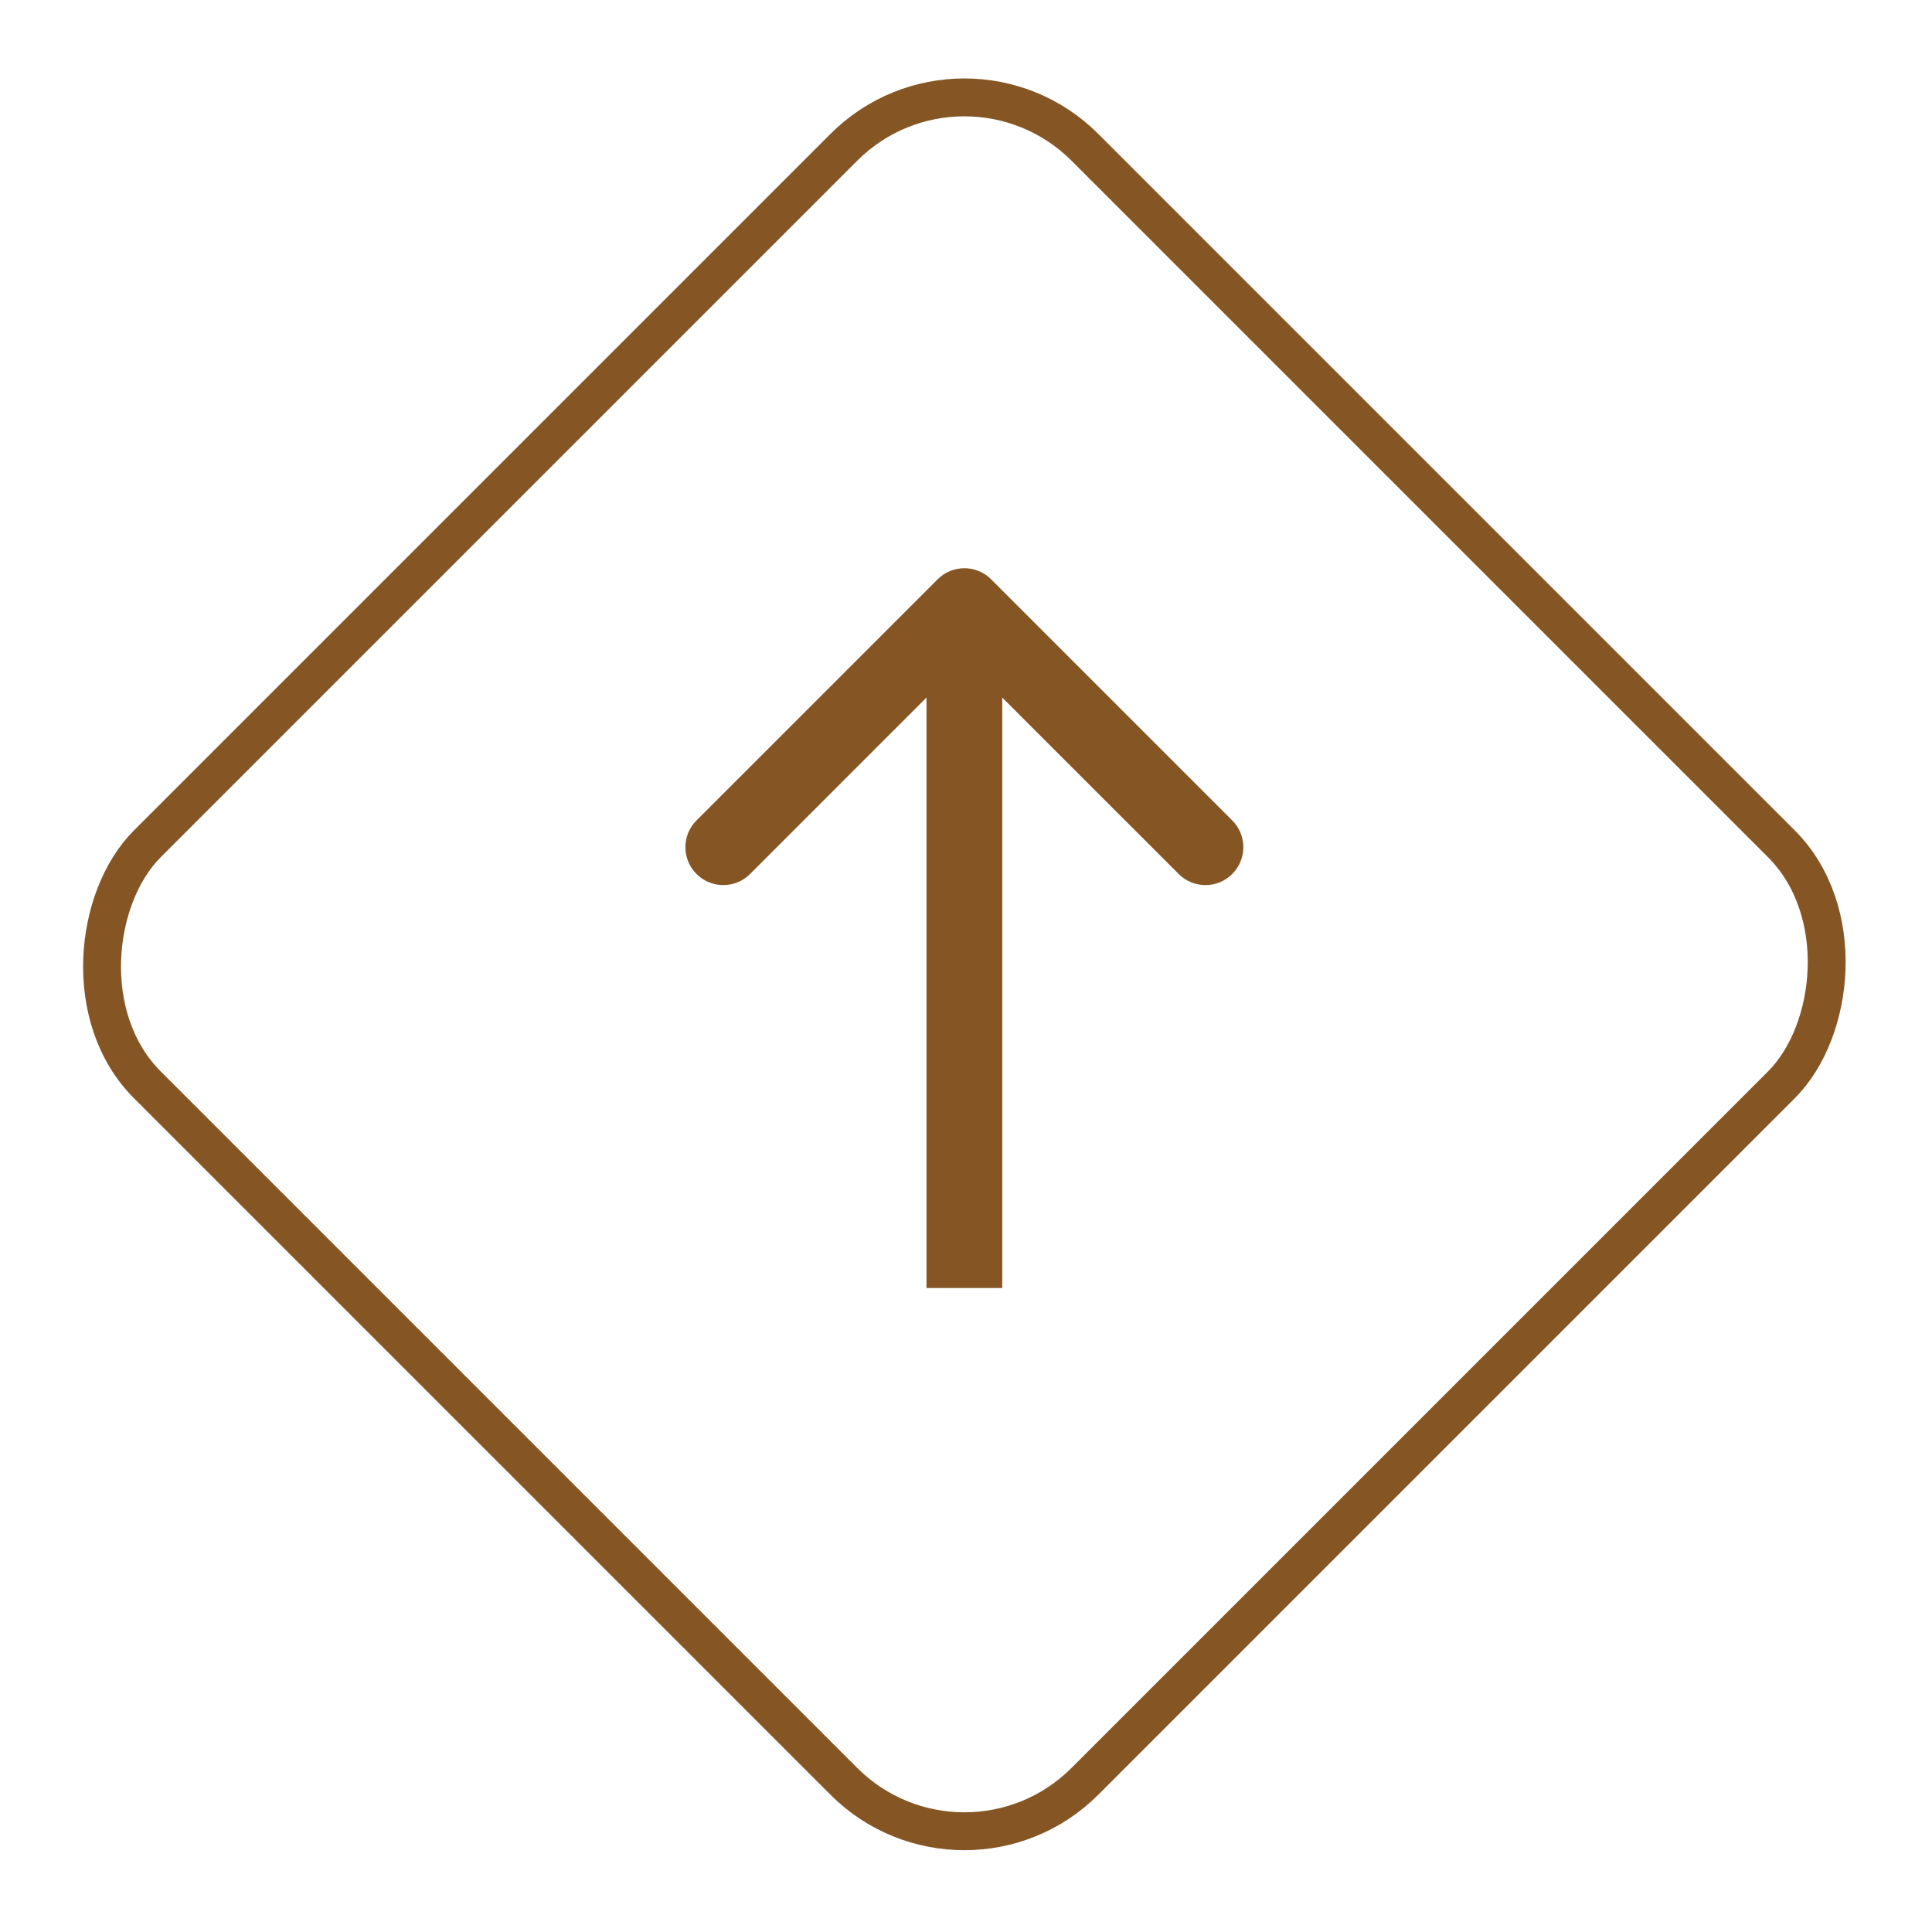
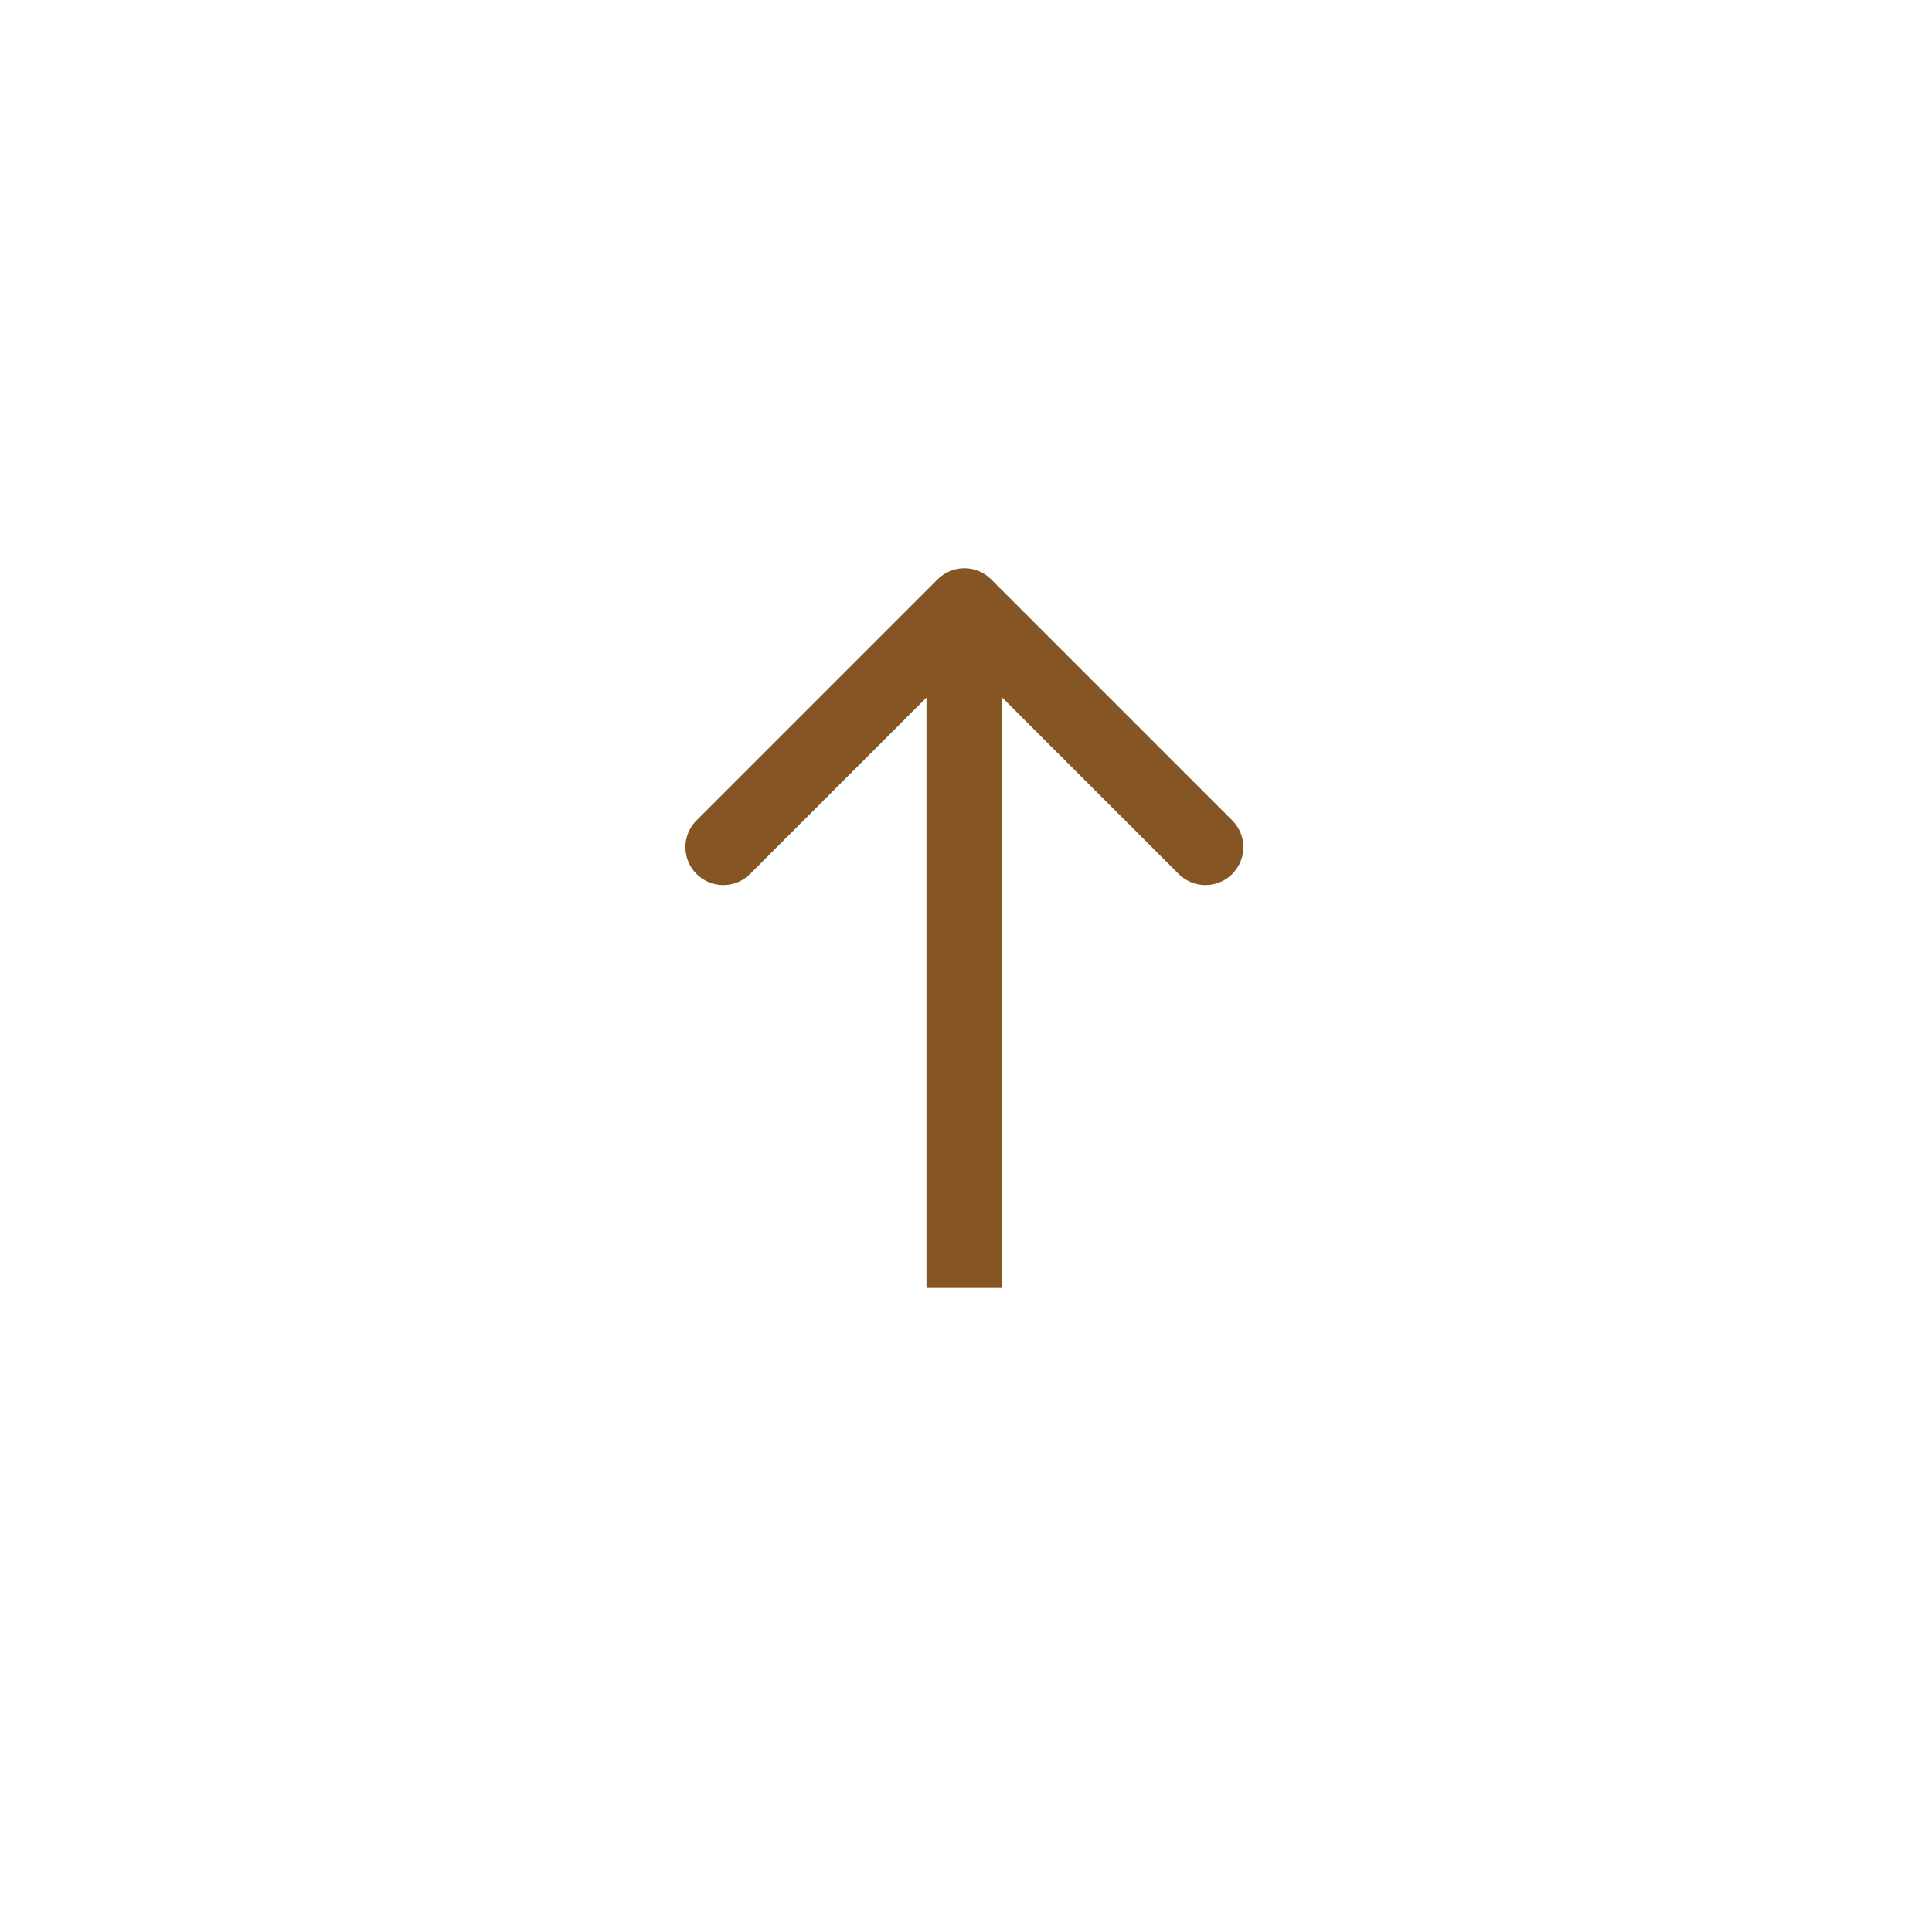
<svg xmlns="http://www.w3.org/2000/svg" width="51" height="51" viewBox="0 0 51 51" fill="none">
-   <rect x="25.457" y="0.707" width="35" height="35" rx="4.5" transform="rotate(45 25.457 0.707)" stroke="#855624" />
  <path d="M26.164 15.293C25.774 14.902 25.14 14.902 24.75 15.293L18.386 21.657C17.995 22.047 17.995 22.68 18.386 23.071C18.776 23.462 19.41 23.462 19.8 23.071L25.457 17.414L31.114 23.071C31.504 23.462 32.138 23.462 32.528 23.071C32.919 22.68 32.919 22.047 32.528 21.657L26.164 15.293ZM26.457 34V16H24.457V34H26.457Z" fill="#855624" />
</svg>